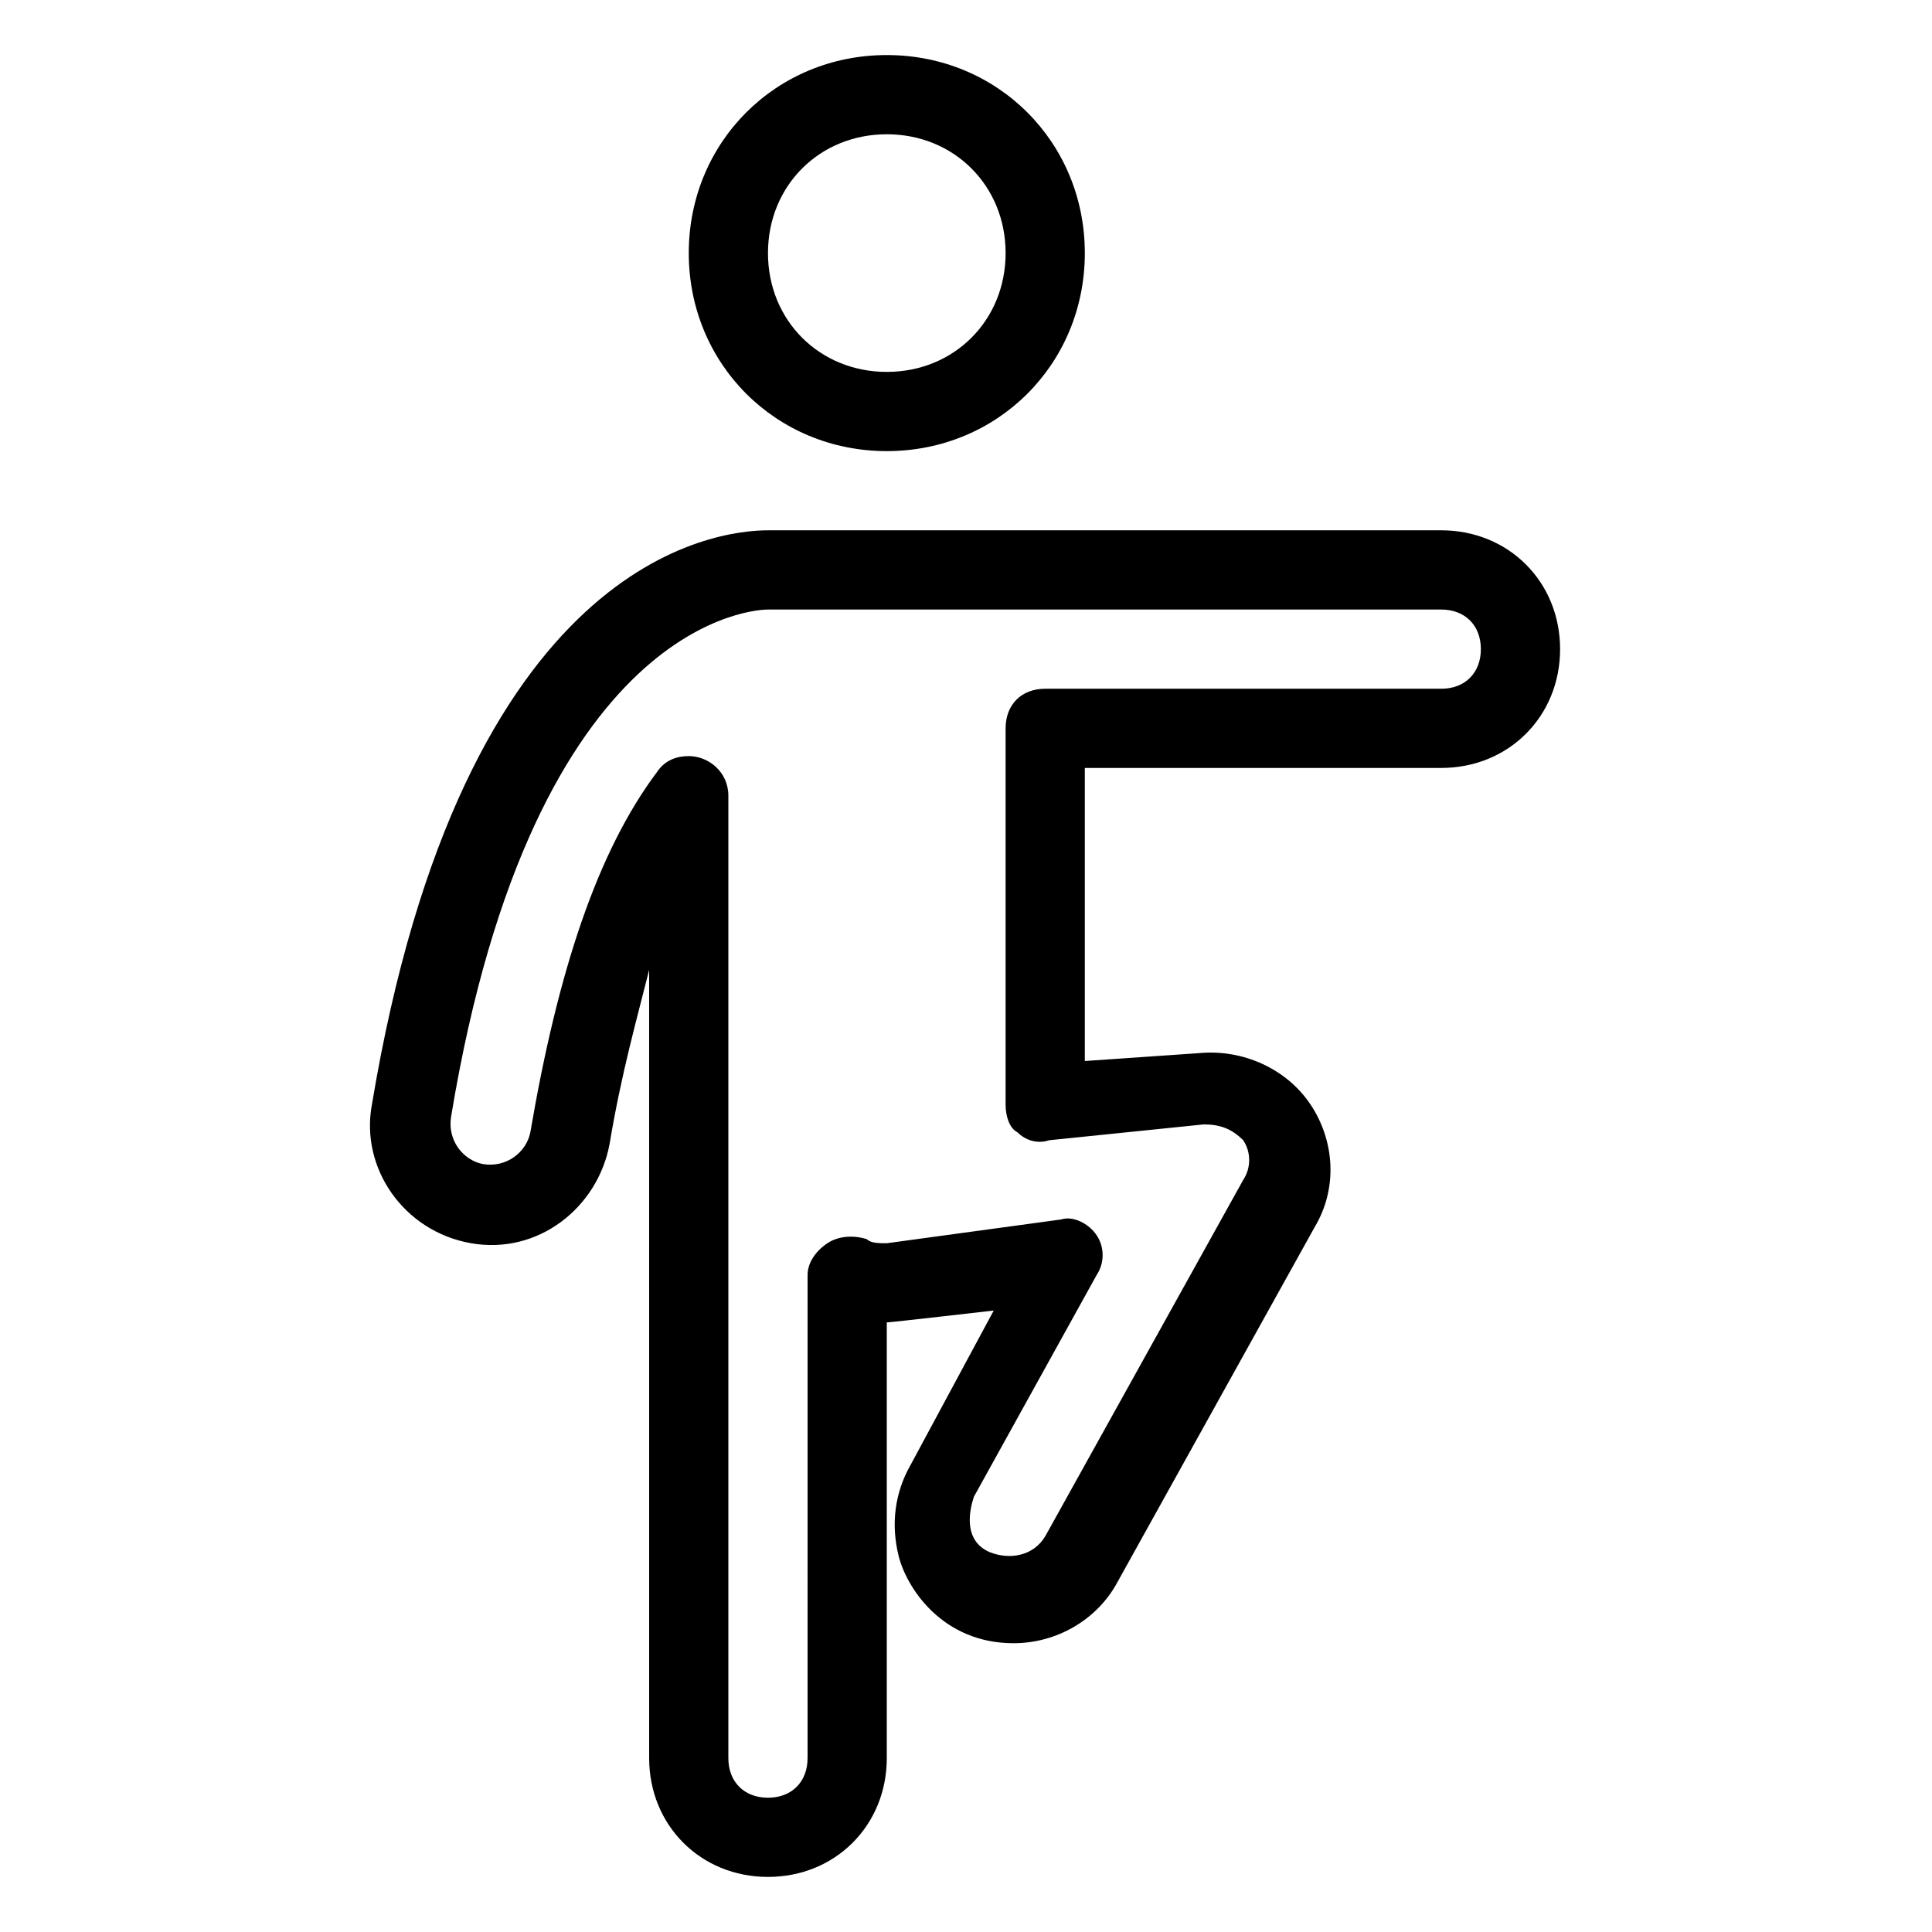
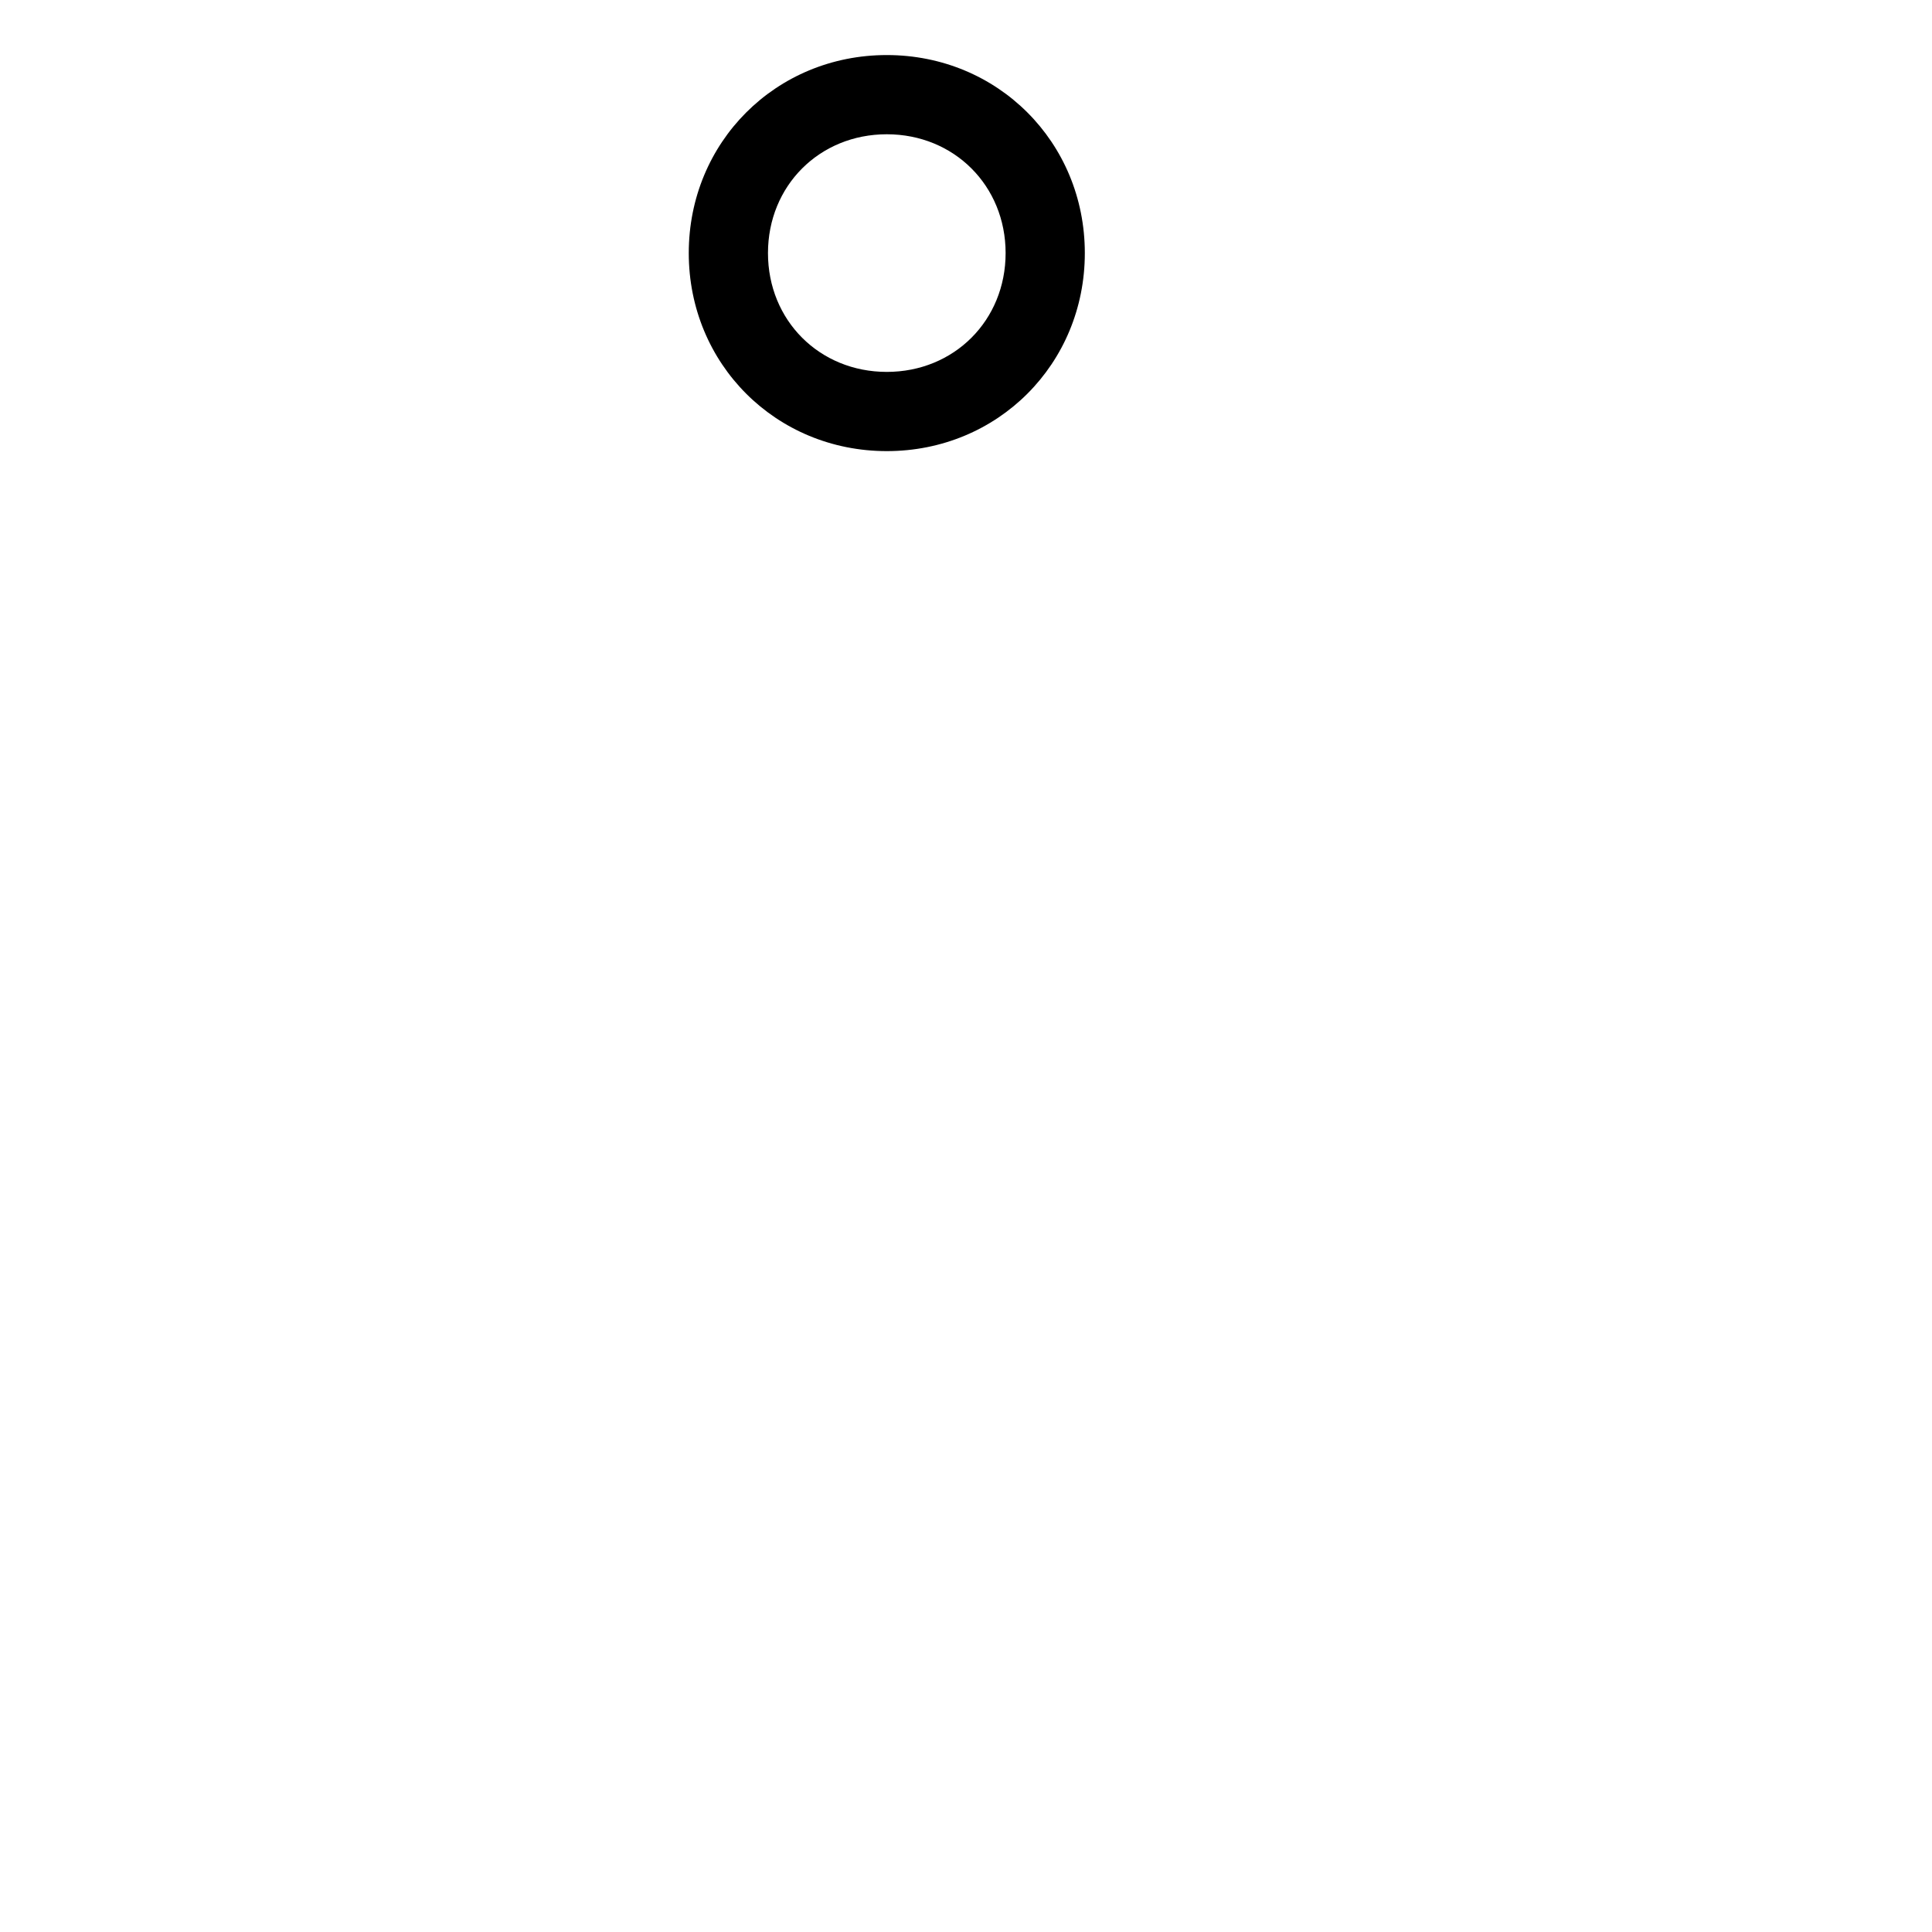
<svg xmlns="http://www.w3.org/2000/svg" fill="#000000" width="800px" height="800px" version="1.1" viewBox="144 144 512 512">
  <g>
    <path d="m379.01 263.55c29.391 0 52.48-23.09 52.48-52.48 0-29.391-23.09-52.48-52.48-52.48-29.391 0-52.48 23.09-52.48 52.48 0 29.387 23.09 52.48 52.48 52.48zm0-83.969c17.844 0 31.488 13.645 31.488 31.488s-13.645 31.488-31.488 31.488-31.488-13.645-31.488-31.488 13.645-31.488 31.488-31.488z" />
-     <path d="m525.95 284.54h-178.43c-13.645 0-80.82 7.348-104.96 152.19-3.148 16.793 8.398 33.586 26.238 36.734 17.844 3.148 33.586-9.445 36.734-26.238 3.148-18.895 7.348-33.586 10.496-46.184l0.004 208.87c0 17.844 13.645 31.488 31.488 31.488s31.488-13.645 31.488-31.488v-115.46c1.051 0 28.34-3.148 28.34-3.148l-22.043 40.934c-4.199 7.348-5.246 15.742-3.148 24.141 2.098 8.398 11.547 23.09 30.438 23.09 11.547 0 22.043-6.297 27.289-15.742l52.48-94.465c6.297-10.496 5.246-23.09-1.051-32.539-6.297-9.445-17.844-14.695-29.391-13.645l-30.434 2.102v-77.668h94.465c17.844 0 31.488-13.645 31.488-31.488-0.004-17.844-13.648-31.488-31.492-31.488zm0 41.984h-104.96c-6.297 0-10.496 4.199-10.496 10.496v99.711c0 3.148 1.051 6.297 3.148 7.348 2.098 2.098 5.246 3.148 8.398 2.098l40.934-4.195c4.199 0 7.348 1.051 10.496 4.199 2.098 3.148 2.098 7.348 0 10.496l-52.48 94.465c-3.148 5.246-9.445 6.297-14.695 4.199-7.348-3.148-5.246-11.547-4.199-14.695l32.539-58.777c2.098-3.148 2.098-7.348 0-10.496-2.098-3.148-6.297-5.246-9.445-4.199l-46.184 6.297c-2.098 0-4.199 0-5.246-1.051-3.148-1.051-7.348-1.051-10.496 1.051-3.148 2.098-5.246 5.246-5.246 8.398l-0.004 128.05c0 6.297-4.199 10.496-10.496 10.496s-10.496-4.199-10.496-10.496v-255.05c0-6.297-5.246-10.496-10.496-10.496-3.148 0-6.297 1.051-8.398 4.199-15.742 20.992-26.238 52.48-33.586 95.516-1.051 5.246-6.297 9.445-12.594 8.398-5.246-1.051-9.445-6.297-8.398-12.594 22.039-133.31 81.867-134.36 83.969-134.36h178.43c6.297 0 10.496 4.199 10.496 10.496-0.004 6.297-4.199 10.496-10.5 10.496z" />
  </g>
</svg>